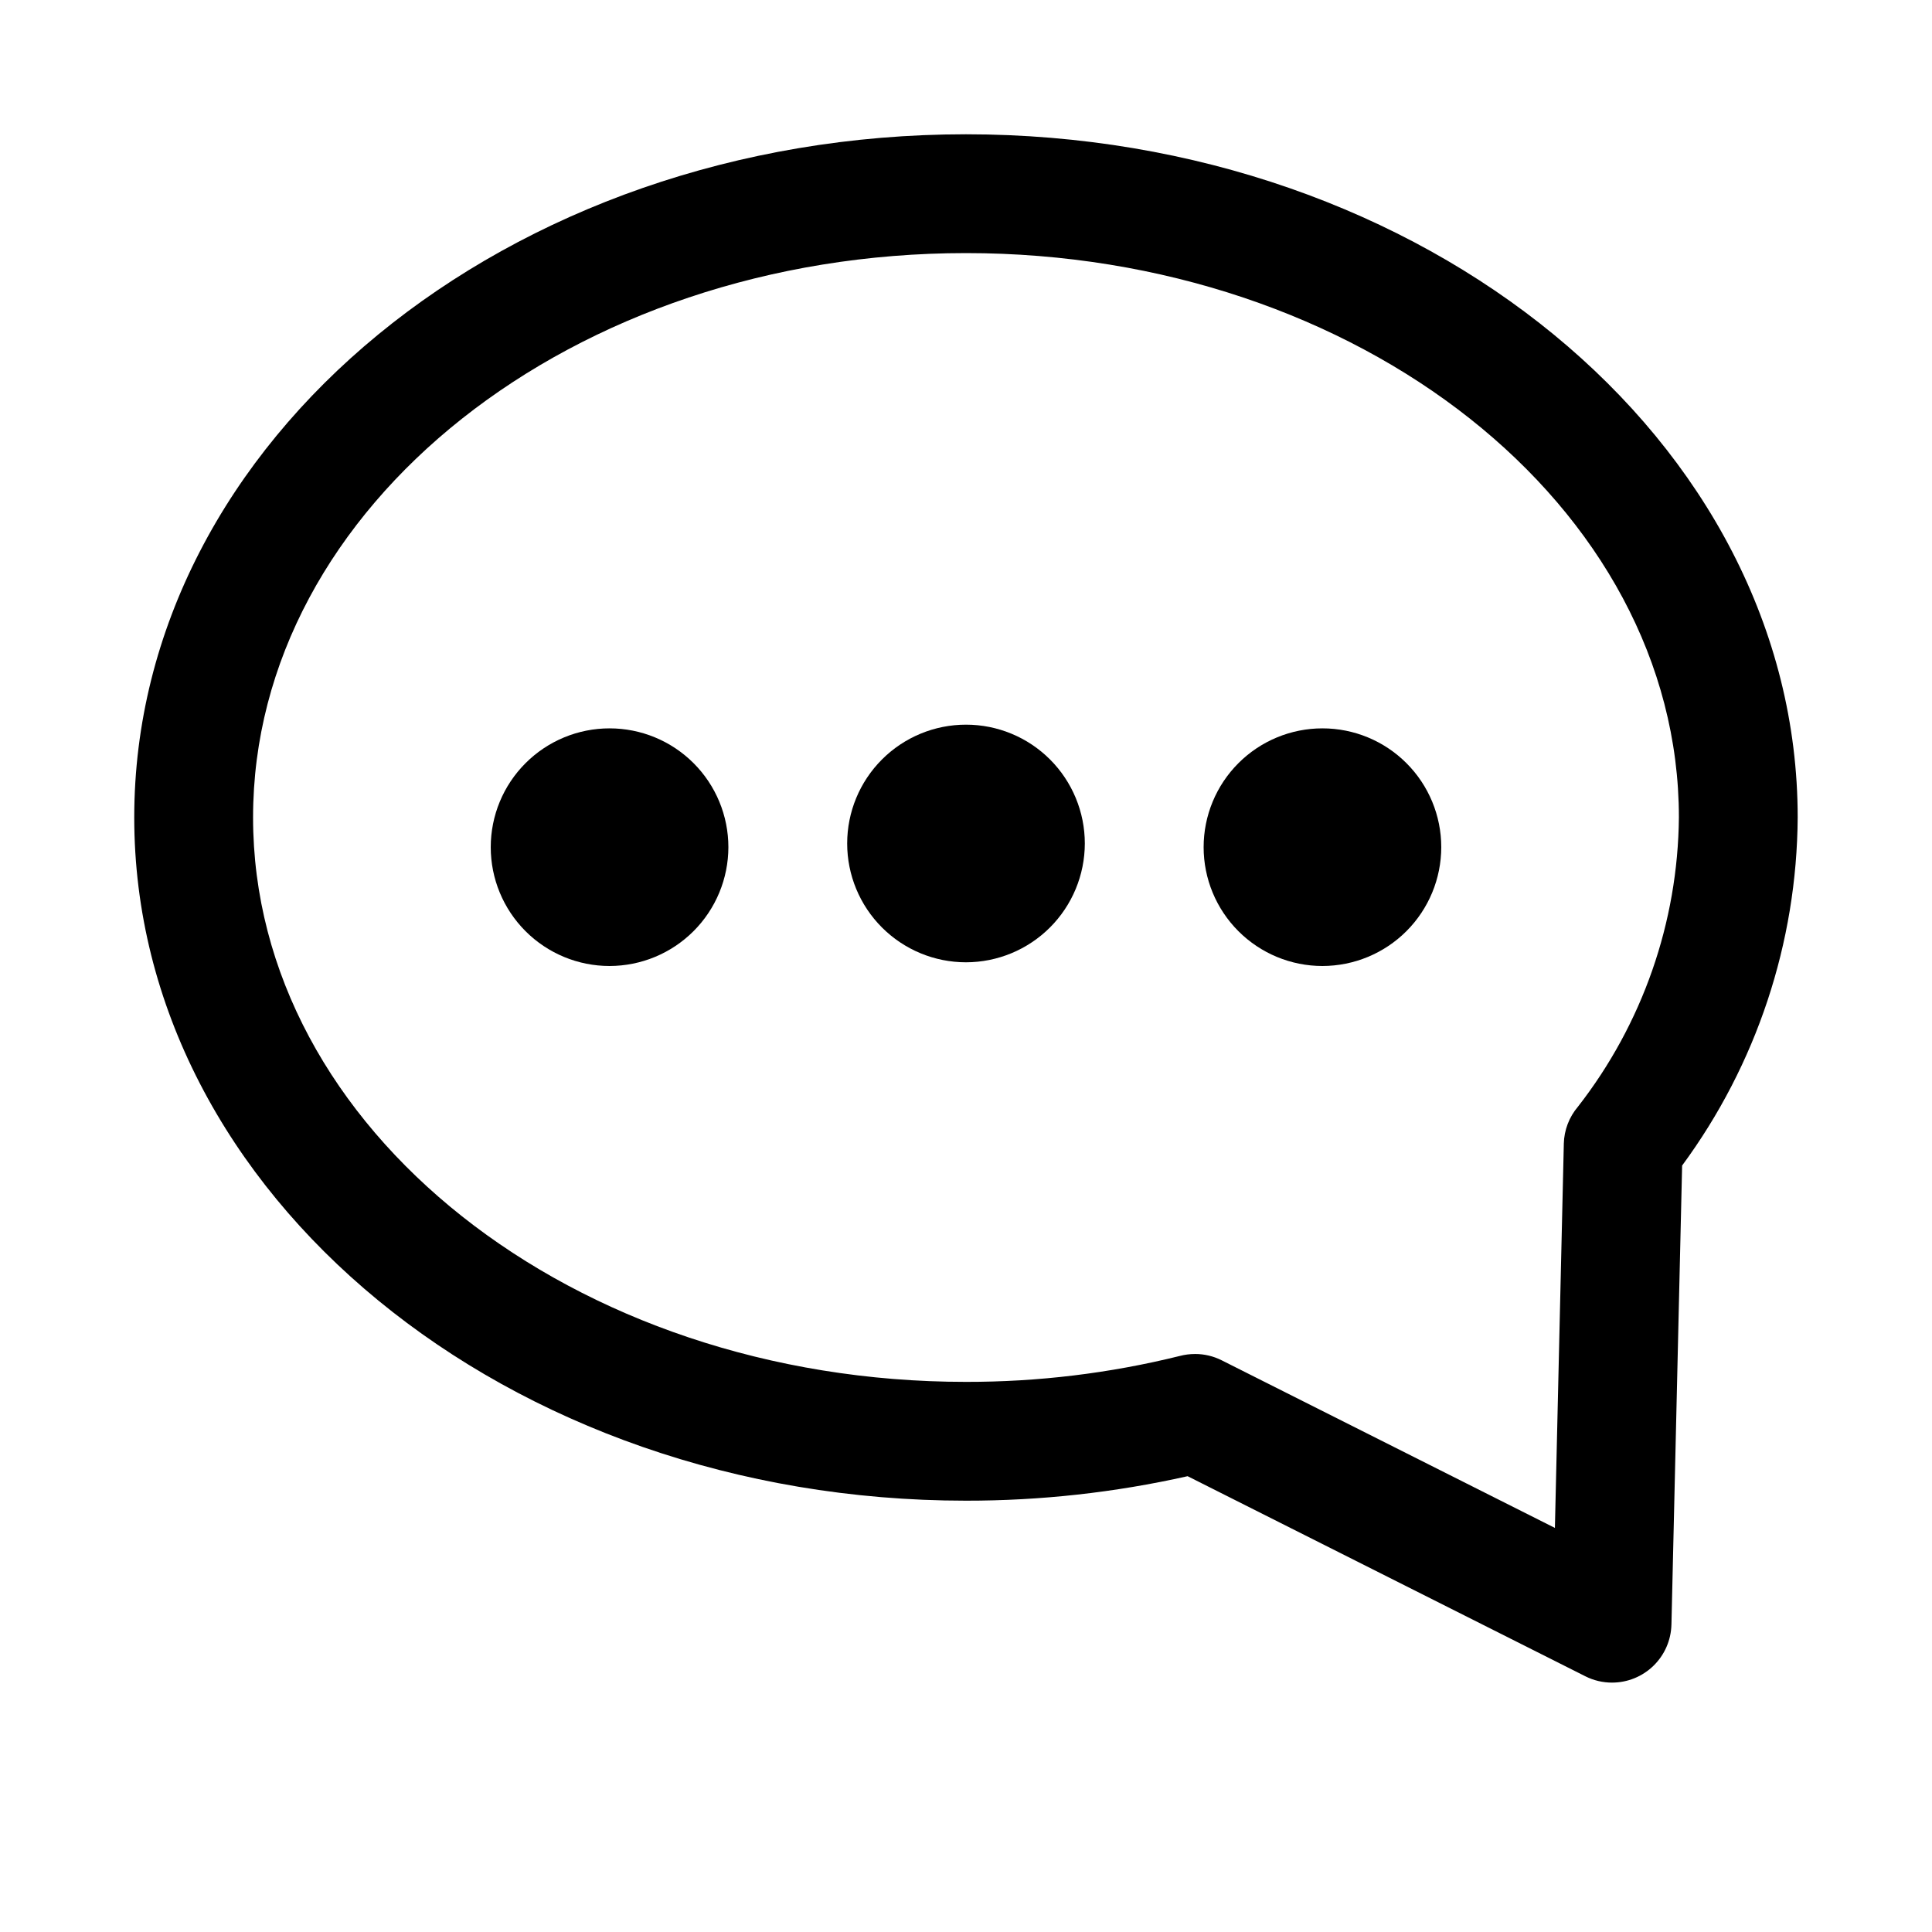
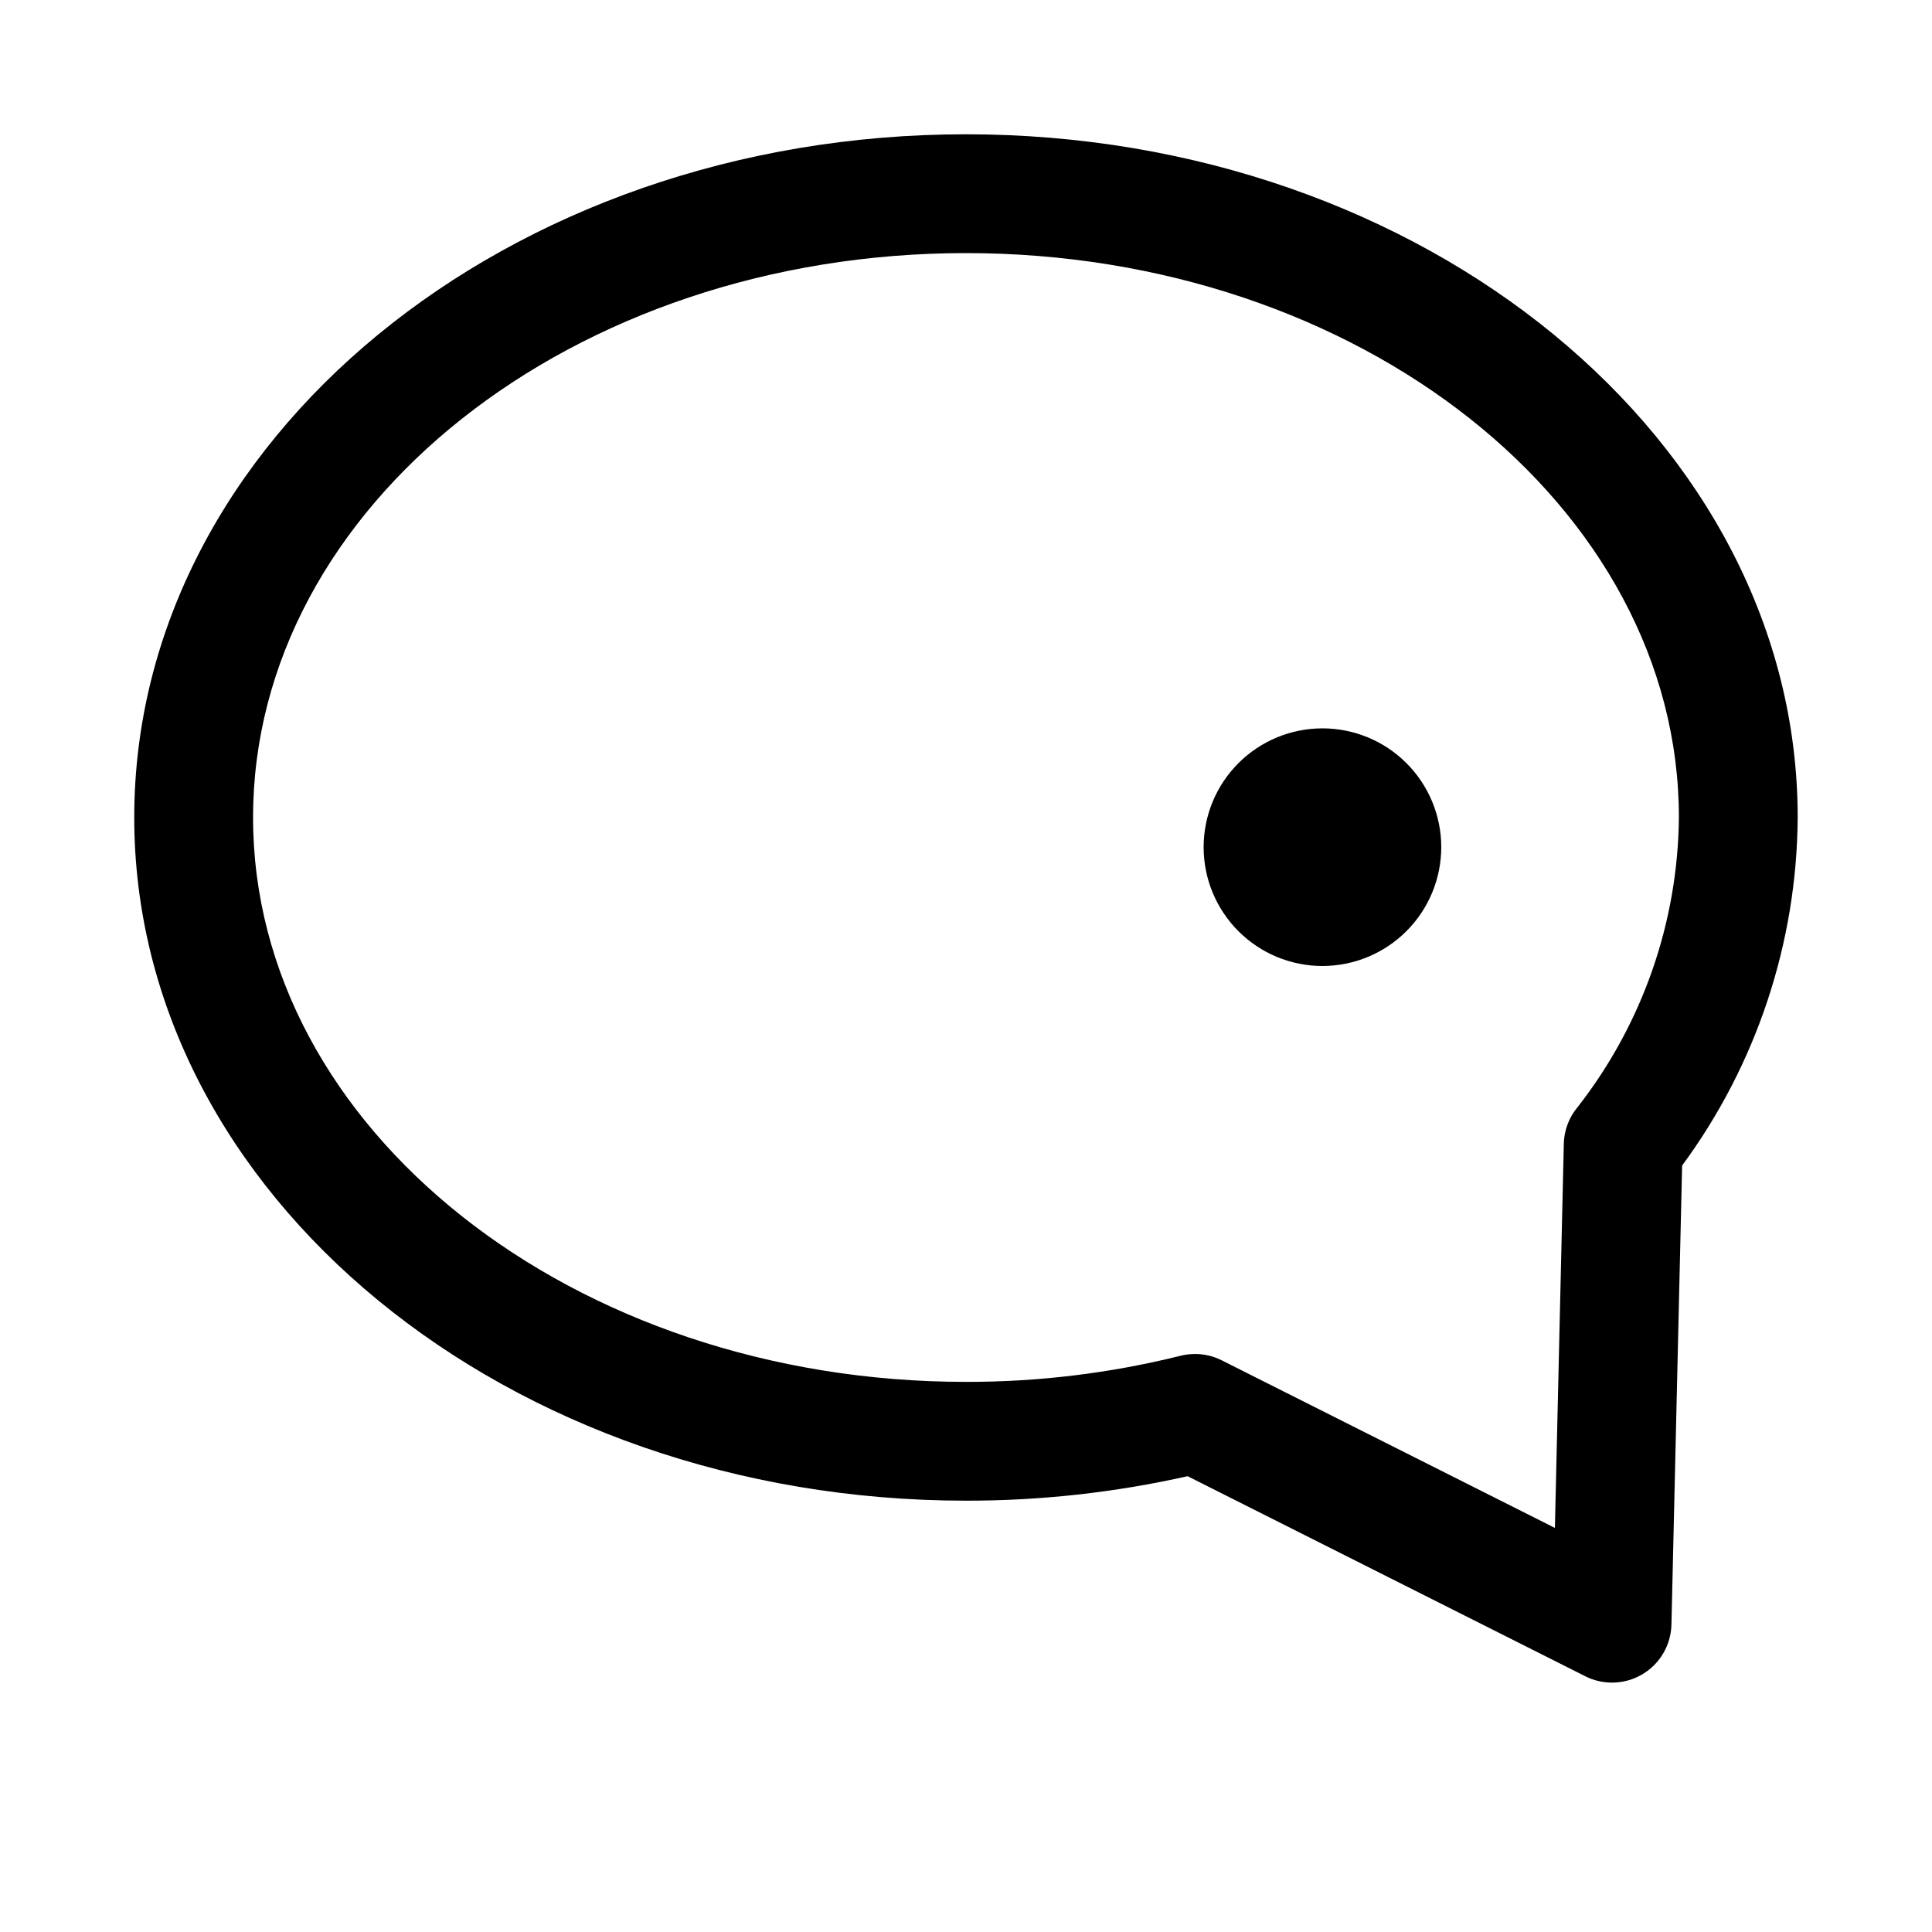
<svg xmlns="http://www.w3.org/2000/svg" fill="#000000" width="800px" height="800px" version="1.1" viewBox="144 144 512 512">
  <g>
-     <path d="m571.21 589.91c-2.457 0-4.879-0.57-7.07-1.676l-105.41-53.027h-0.004c-19.277 4.332-38.973 6.508-58.73 6.488-121.55 0-220.42-81.219-220.42-181.06 0-99.836 98.871-181.05 220.42-181.05 121.54 0 220.41 81.219 220.41 181.05-0.203 33.215-10.926 65.504-30.625 92.246l-2.832 121.65h-0.004c-0.094 4.113-1.797 8.023-4.738 10.895-2.941 2.875-6.891 4.484-11.004 4.481zm-110.52-87.09c2.449-0.004 4.867 0.566 7.059 1.668l88.316 44.426 2.363-101.8h-0.004c0.086-3.613 1.41-7.082 3.75-9.832 17.086-21.918 26.488-48.852 26.75-76.641 0-82.469-84.746-149.57-188.93-149.57-104.18 0-188.93 67.098-188.93 149.57 0 82.473 84.746 149.57 188.93 149.57 19.09 0.031 38.109-2.273 56.641-6.863 1.32-0.348 2.68-0.523 4.043-0.523z" />
-     <path d="m305.54 400c-8.352 0-16.359-3.32-22.266-9.223-5.906-5.906-9.223-13.914-9.223-22.266 0-8.352 3.316-16.363 9.223-22.266 5.906-5.906 13.914-9.223 22.266-9.223 8.352 0 16.359 3.316 22.266 9.223 5.902 5.902 9.223 13.914 9.223 22.266-0.012 8.348-3.332 16.352-9.234 22.254-5.902 5.902-13.906 9.223-22.254 9.234z" />
-     <path d="m400 399.02c-8.352 0-16.363-3.32-22.266-9.223-5.906-5.906-9.223-13.914-9.223-22.266 0-8.352 3.316-16.359 9.223-22.266 5.902-5.906 13.914-9.223 22.266-9.223s16.359 3.316 22.266 9.223c5.902 5.906 9.223 13.914 9.223 22.266-0.012 8.348-3.332 16.352-9.234 22.254s-13.906 9.223-22.254 9.234z" />
+     <path d="m571.21 589.91c-2.457 0-4.879-0.57-7.07-1.676l-105.41-53.027h-0.004c-19.277 4.332-38.973 6.508-58.73 6.488-121.55 0-220.42-81.219-220.42-181.06 0-99.836 98.871-181.05 220.42-181.05 121.54 0 220.41 81.219 220.41 181.05-0.203 33.215-10.926 65.504-30.625 92.246l-2.832 121.65h-0.004c-0.094 4.113-1.797 8.023-4.738 10.895-2.941 2.875-6.891 4.484-11.004 4.481zm-110.52-87.09c2.449-0.004 4.867 0.566 7.059 1.668l88.316 44.426 2.363-101.8h-0.004c0.086-3.613 1.41-7.082 3.75-9.832 17.086-21.918 26.488-48.852 26.75-76.641 0-82.469-84.746-149.57-188.93-149.57-104.18 0-188.93 67.098-188.93 149.57 0 82.473 84.746 149.57 188.93 149.57 19.09 0.031 38.109-2.273 56.641-6.863 1.32-0.348 2.68-0.523 4.043-0.523" />
    <path d="m494.46 400c-8.348 0-16.359-3.32-22.262-9.223-5.906-5.906-9.223-13.914-9.223-22.266 0-8.352 3.316-16.363 9.223-22.266 5.902-5.906 13.914-9.223 22.262-9.223 8.352 0 16.363 3.316 22.266 9.223 5.906 5.902 9.223 13.914 9.223 22.266-0.008 8.348-3.328 16.352-9.23 22.254s-13.906 9.223-22.258 9.234z" />
  </g>
</svg>